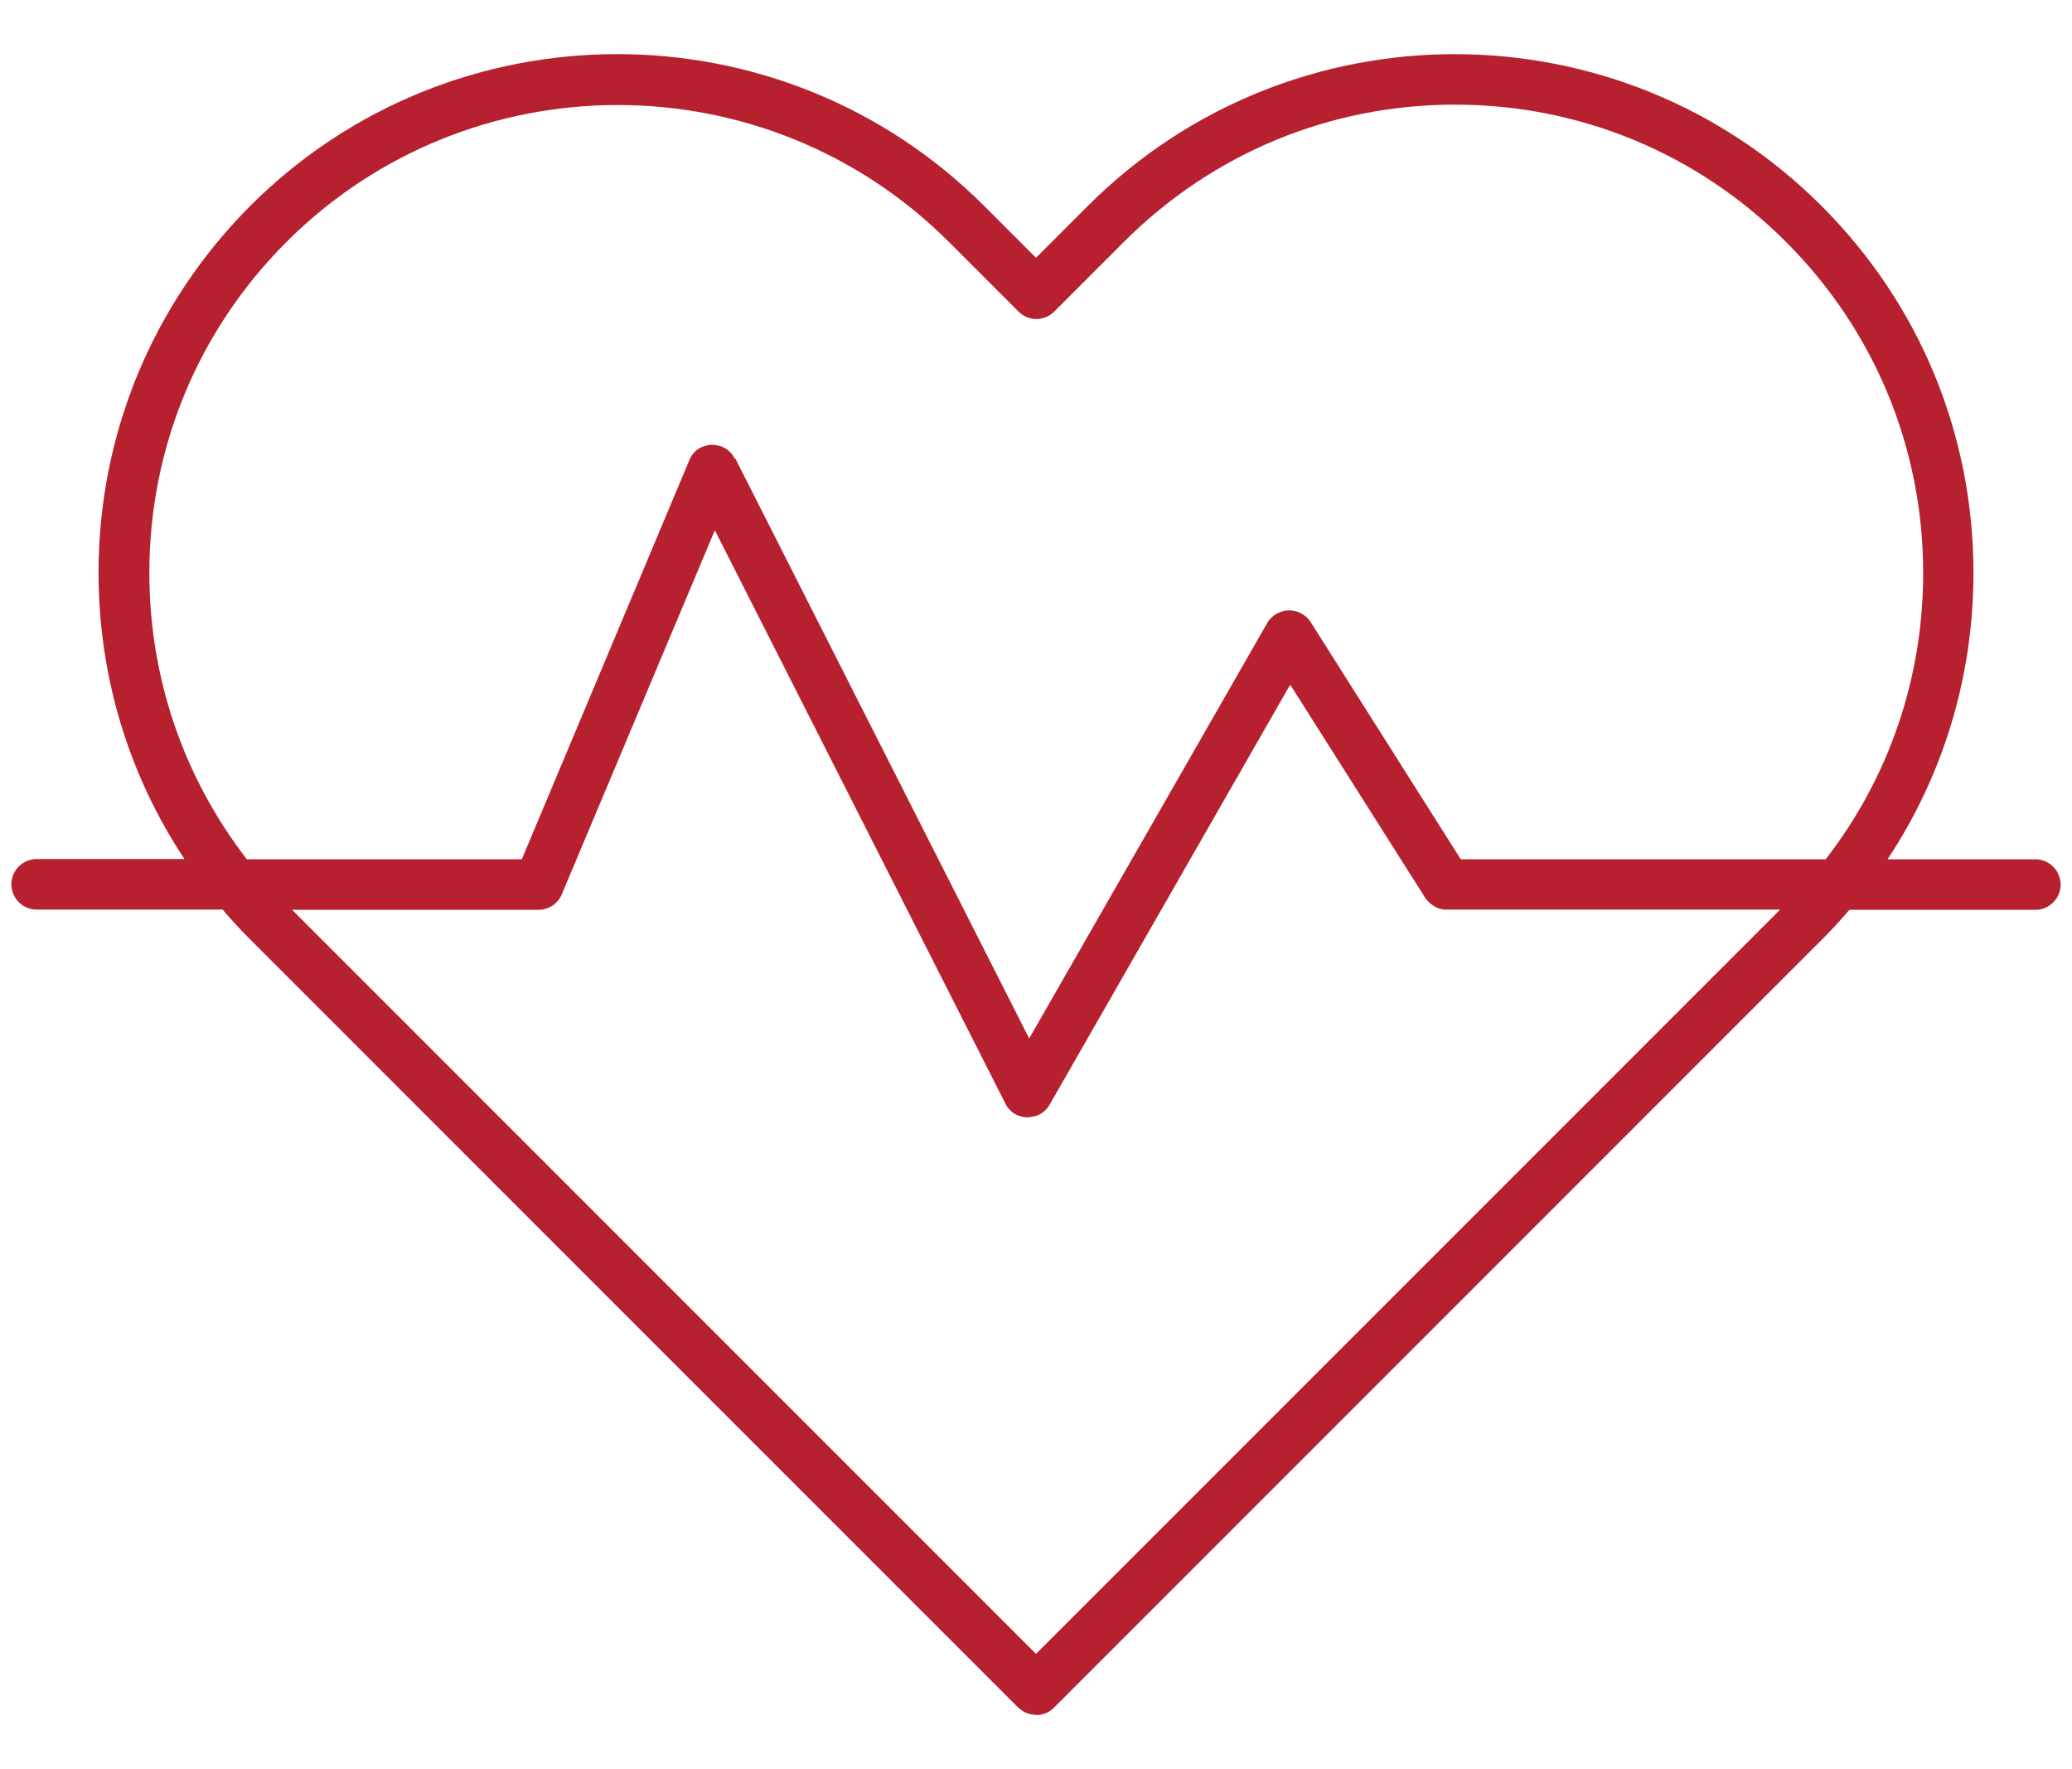
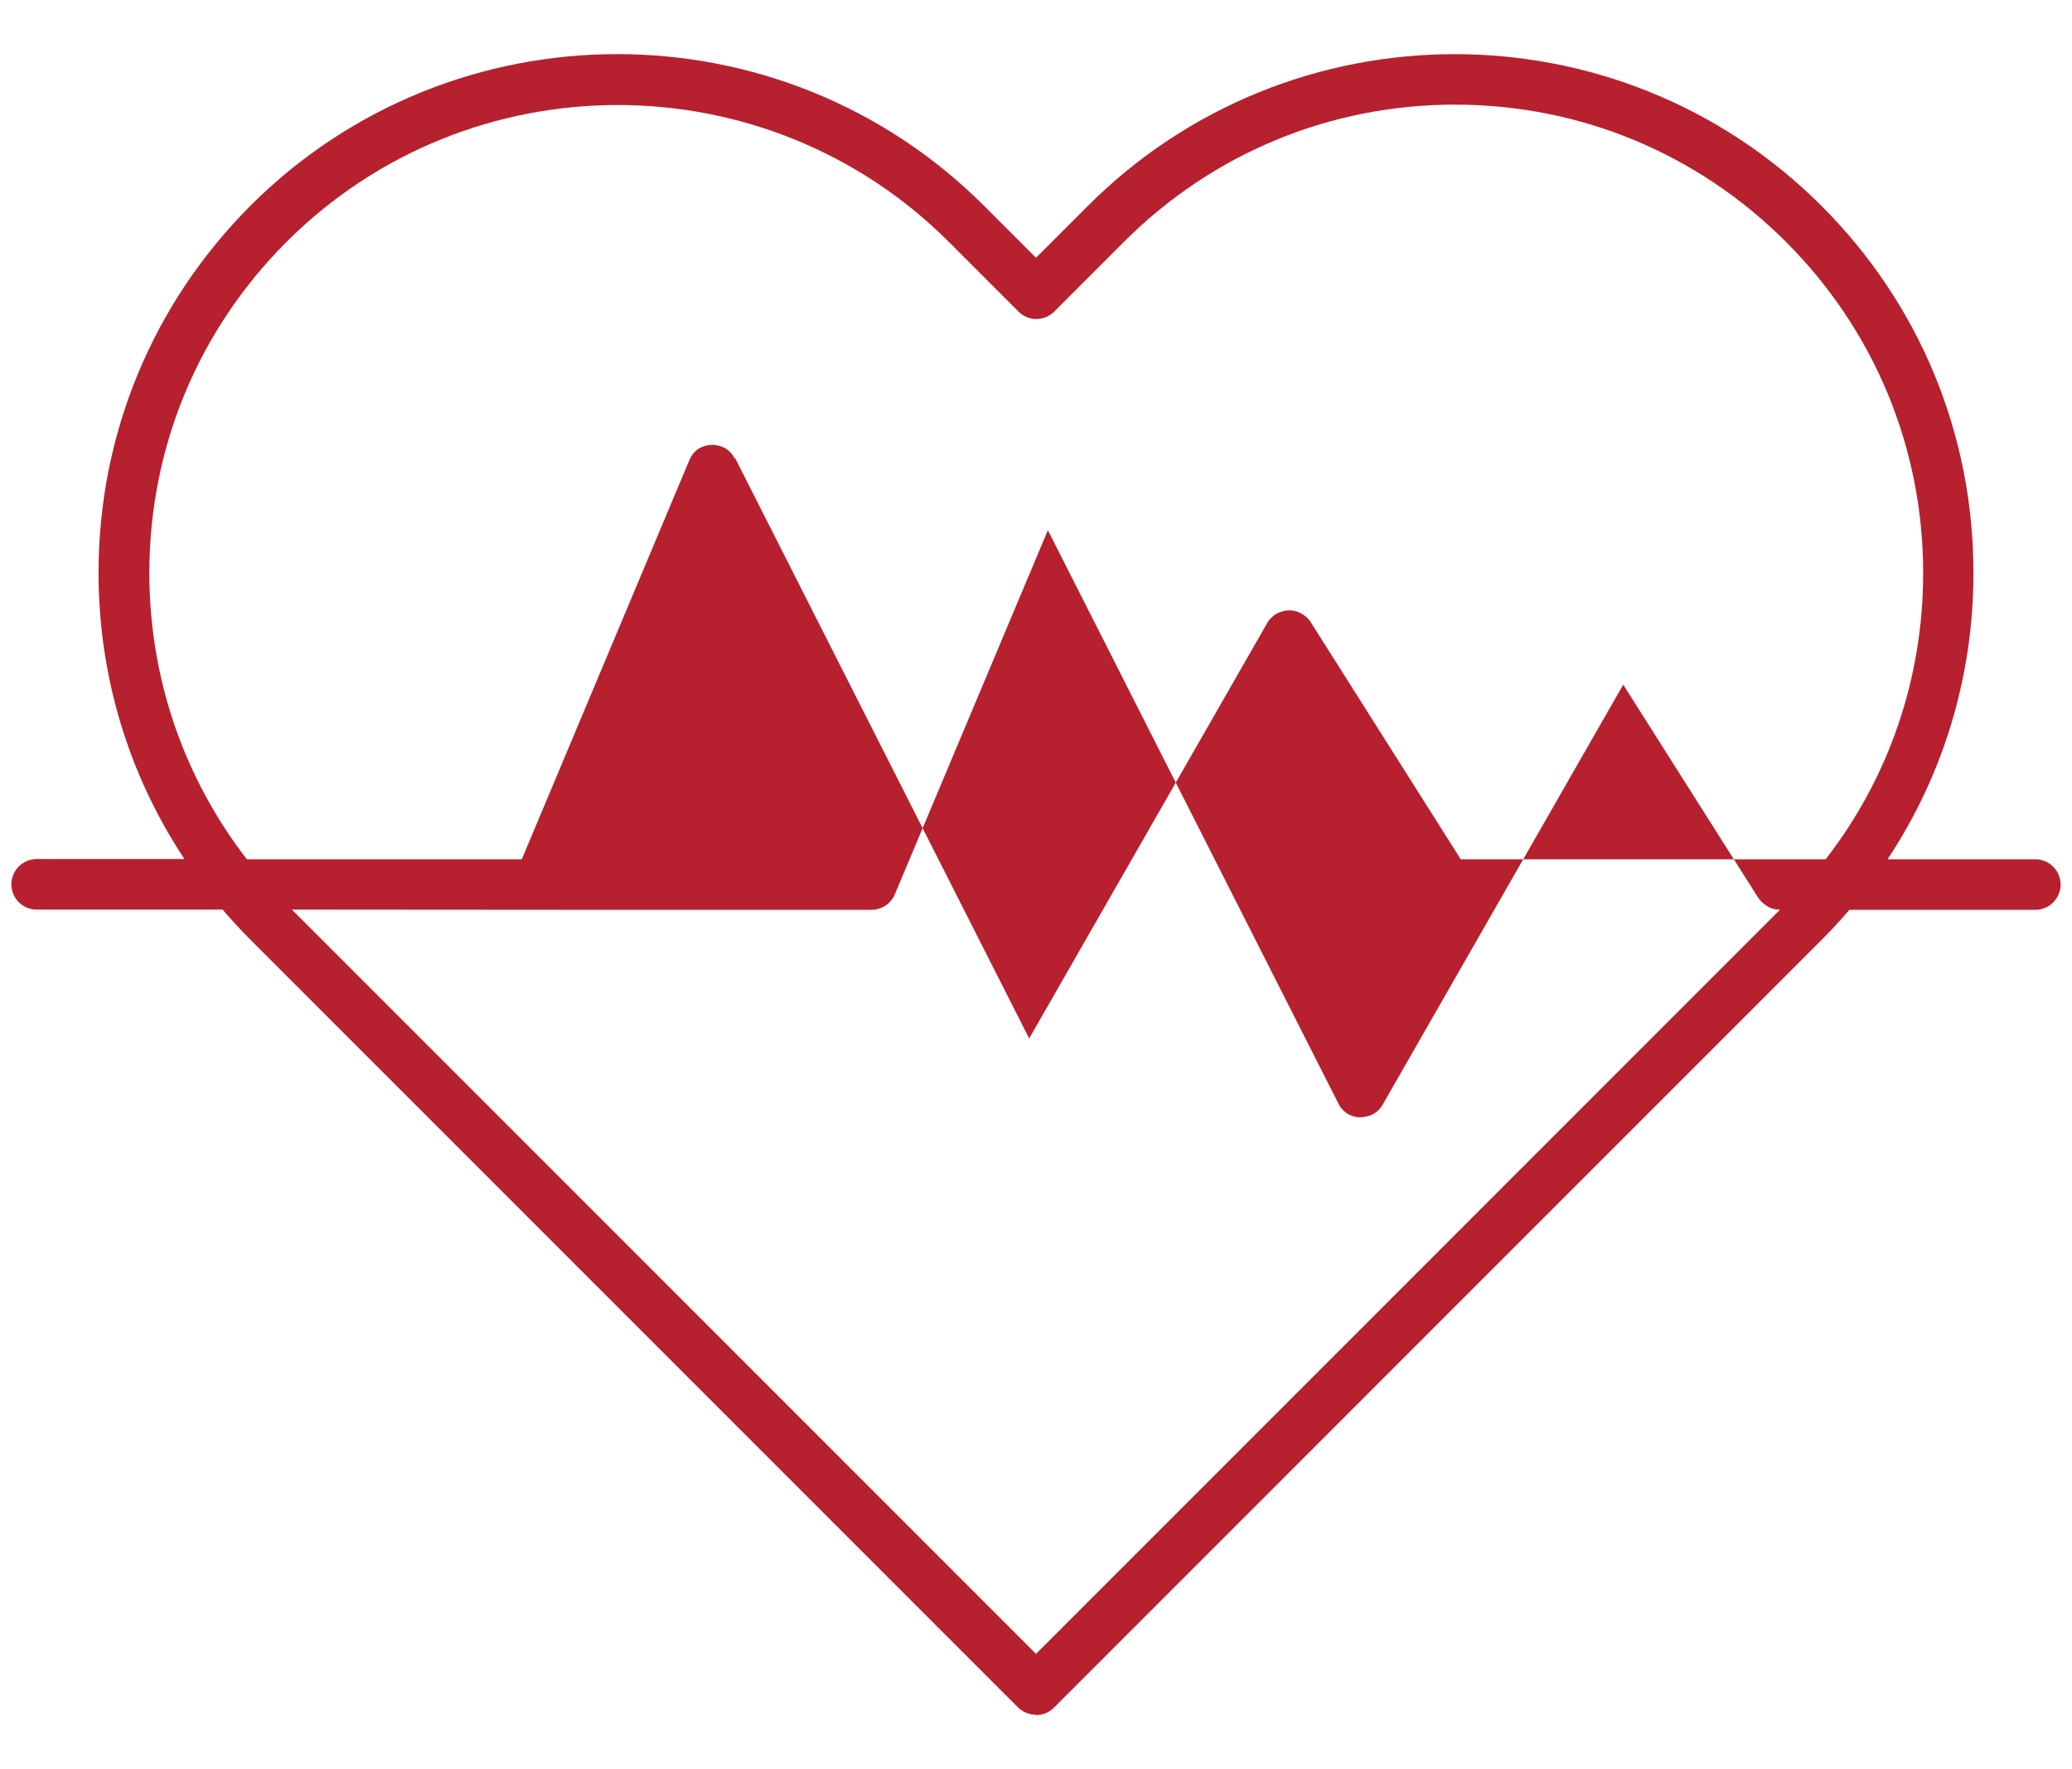
<svg xmlns="http://www.w3.org/2000/svg" id="Ebene_1" data-name="Ebene 1" viewBox="0 0 82 70">
  <defs>
    <style>
      .cls-1 {
        fill: #b7202e;
      }
    </style>
  </defs>
-   <path class="cls-1" d="M41,67.85c-.26,0-.51-.1-.71-.29l-30.38-30.38c-.38-.38-.75-.78-1.1-1.19H1.45c-.55,0-1-.45-1-1s.45-1,1-1h5.85c-2.21-3.33-3.4-7.24-3.4-11.33,0-5.48,2.14-10.64,6.01-14.52C17.92.14,30.94.14,38.95,8.15l2.05,2.05,2.05-2.05C51.06.14,64.08.14,72.09,8.15c3.88,3.88,6.01,9.03,6.01,14.52,0,4.09-1.19,8-3.4,11.33h5.85c.55,0,1,.45,1,1s-.45,1-1,1h-7.36c-.35.41-.71.8-1.1,1.19l-30.38,30.38c-.2.2-.45.29-.71.29ZM11.55,35.99l29.45,29.45,29.45-29.45h-13.18s-.07,0-.1,0c-.14-.01-.27-.05-.39-.12-.12-.07-.23-.16-.32-.27-.02-.03-.04-.05-.06-.08l-5.34-8.43-9.51,16.6c-.05.09-.11.17-.19.25,0,0,0,0,0,0h0c-.09.08-.19.15-.3.19-.13.05-.27.07-.41.08-.13,0-.27-.03-.4-.09-.12-.05-.22-.13-.31-.23-.07-.07-.12-.15-.16-.24l-11.49-22.67-6.05,14.39c-.02.06-.05.11-.08.16-.08.12-.18.23-.29.3-.12.08-.26.13-.4.16-.06,0-.12.01-.18.01h-9.73ZM29.1,18.14l11.63,22.95,9.41-16.42c.04-.08.09-.15.16-.21.08-.09.18-.16.29-.21.13-.06.27-.1.41-.1.14,0,.28.02.41.08.11.05.22.12.31.2.06.06.12.13.16.2l5.93,9.37h14.44c2.51-3.23,3.86-7.18,3.86-11.33,0-4.95-1.93-9.6-5.43-13.1s-8.15-5.43-13.1-5.43-9.6,1.93-13.1,5.43l-2.76,2.76c-.39.39-1.02.39-1.41,0l-2.76-2.76c-7.23-7.22-18.98-7.22-26.21,0-3.5,3.5-5.43,8.15-5.43,13.1,0,4.15,1.36,8.1,3.86,11.33h10.88l6.63-15.79c.02-.05.05-.11.08-.16,0,0,0,0,0,0,0,0,0,0,0,0h0s.05-.07.07-.1c0,0,0,0,0,0t0,0h0c.06-.07.13-.14.21-.19.04-.02.07-.05.11-.06.13-.06.26-.09.4-.1.13,0,.26.02.39.06.08.03.15.07.22.11h0s0,0,0,0c0,0,0,0,0,0h0s.04.03.06.05c0,0,0,0,0,0,0,0,0,0,0,0,0,0,0,0,0,0,.06.05.12.11.17.18t0,0h0s.06.09.08.14Z" />
+   <path class="cls-1" d="M41,67.85c-.26,0-.51-.1-.71-.29l-30.38-30.38c-.38-.38-.75-.78-1.1-1.19H1.45c-.55,0-1-.45-1-1s.45-1,1-1h5.85c-2.21-3.33-3.4-7.24-3.4-11.33,0-5.48,2.14-10.64,6.01-14.52C17.92.14,30.94.14,38.95,8.15l2.05,2.05,2.05-2.05C51.06.14,64.08.14,72.09,8.15c3.88,3.88,6.01,9.03,6.01,14.52,0,4.09-1.19,8-3.4,11.33h5.85c.55,0,1,.45,1,1s-.45,1-1,1h-7.36c-.35.41-.71.8-1.1,1.19l-30.38,30.38c-.2.2-.45.29-.71.29ZM11.55,35.99l29.45,29.45,29.45-29.45s-.07,0-.1,0c-.14-.01-.27-.05-.39-.12-.12-.07-.23-.16-.32-.27-.02-.03-.04-.05-.06-.08l-5.34-8.43-9.51,16.6c-.05.09-.11.17-.19.25,0,0,0,0,0,0h0c-.09.08-.19.15-.3.19-.13.05-.27.07-.41.08-.13,0-.27-.03-.4-.09-.12-.05-.22-.13-.31-.23-.07-.07-.12-.15-.16-.24l-11.49-22.67-6.05,14.39c-.02.06-.05.11-.08.16-.08.12-.18.23-.29.3-.12.08-.26.13-.4.16-.06,0-.12.01-.18.01h-9.73ZM29.1,18.14l11.63,22.95,9.41-16.42c.04-.08.09-.15.16-.21.08-.09.18-.16.29-.21.13-.06.27-.1.41-.1.14,0,.28.02.41.08.11.05.22.12.31.2.06.06.12.13.16.2l5.93,9.37h14.44c2.51-3.23,3.86-7.18,3.86-11.33,0-4.95-1.93-9.6-5.43-13.1s-8.15-5.43-13.1-5.43-9.6,1.93-13.1,5.43l-2.76,2.76c-.39.39-1.02.39-1.41,0l-2.76-2.76c-7.23-7.22-18.98-7.22-26.21,0-3.5,3.5-5.43,8.15-5.43,13.1,0,4.15,1.36,8.1,3.86,11.33h10.88l6.63-15.79c.02-.05.05-.11.08-.16,0,0,0,0,0,0,0,0,0,0,0,0h0s.05-.07.07-.1c0,0,0,0,0,0t0,0h0c.06-.07.13-.14.21-.19.04-.02.07-.05.11-.06.13-.06.26-.09.4-.1.13,0,.26.02.39.06.08.03.15.07.22.11h0s0,0,0,0c0,0,0,0,0,0h0s.04.03.06.05c0,0,0,0,0,0,0,0,0,0,0,0,0,0,0,0,0,0,.06.05.12.11.17.18t0,0h0s.06.09.08.14Z" />
</svg>